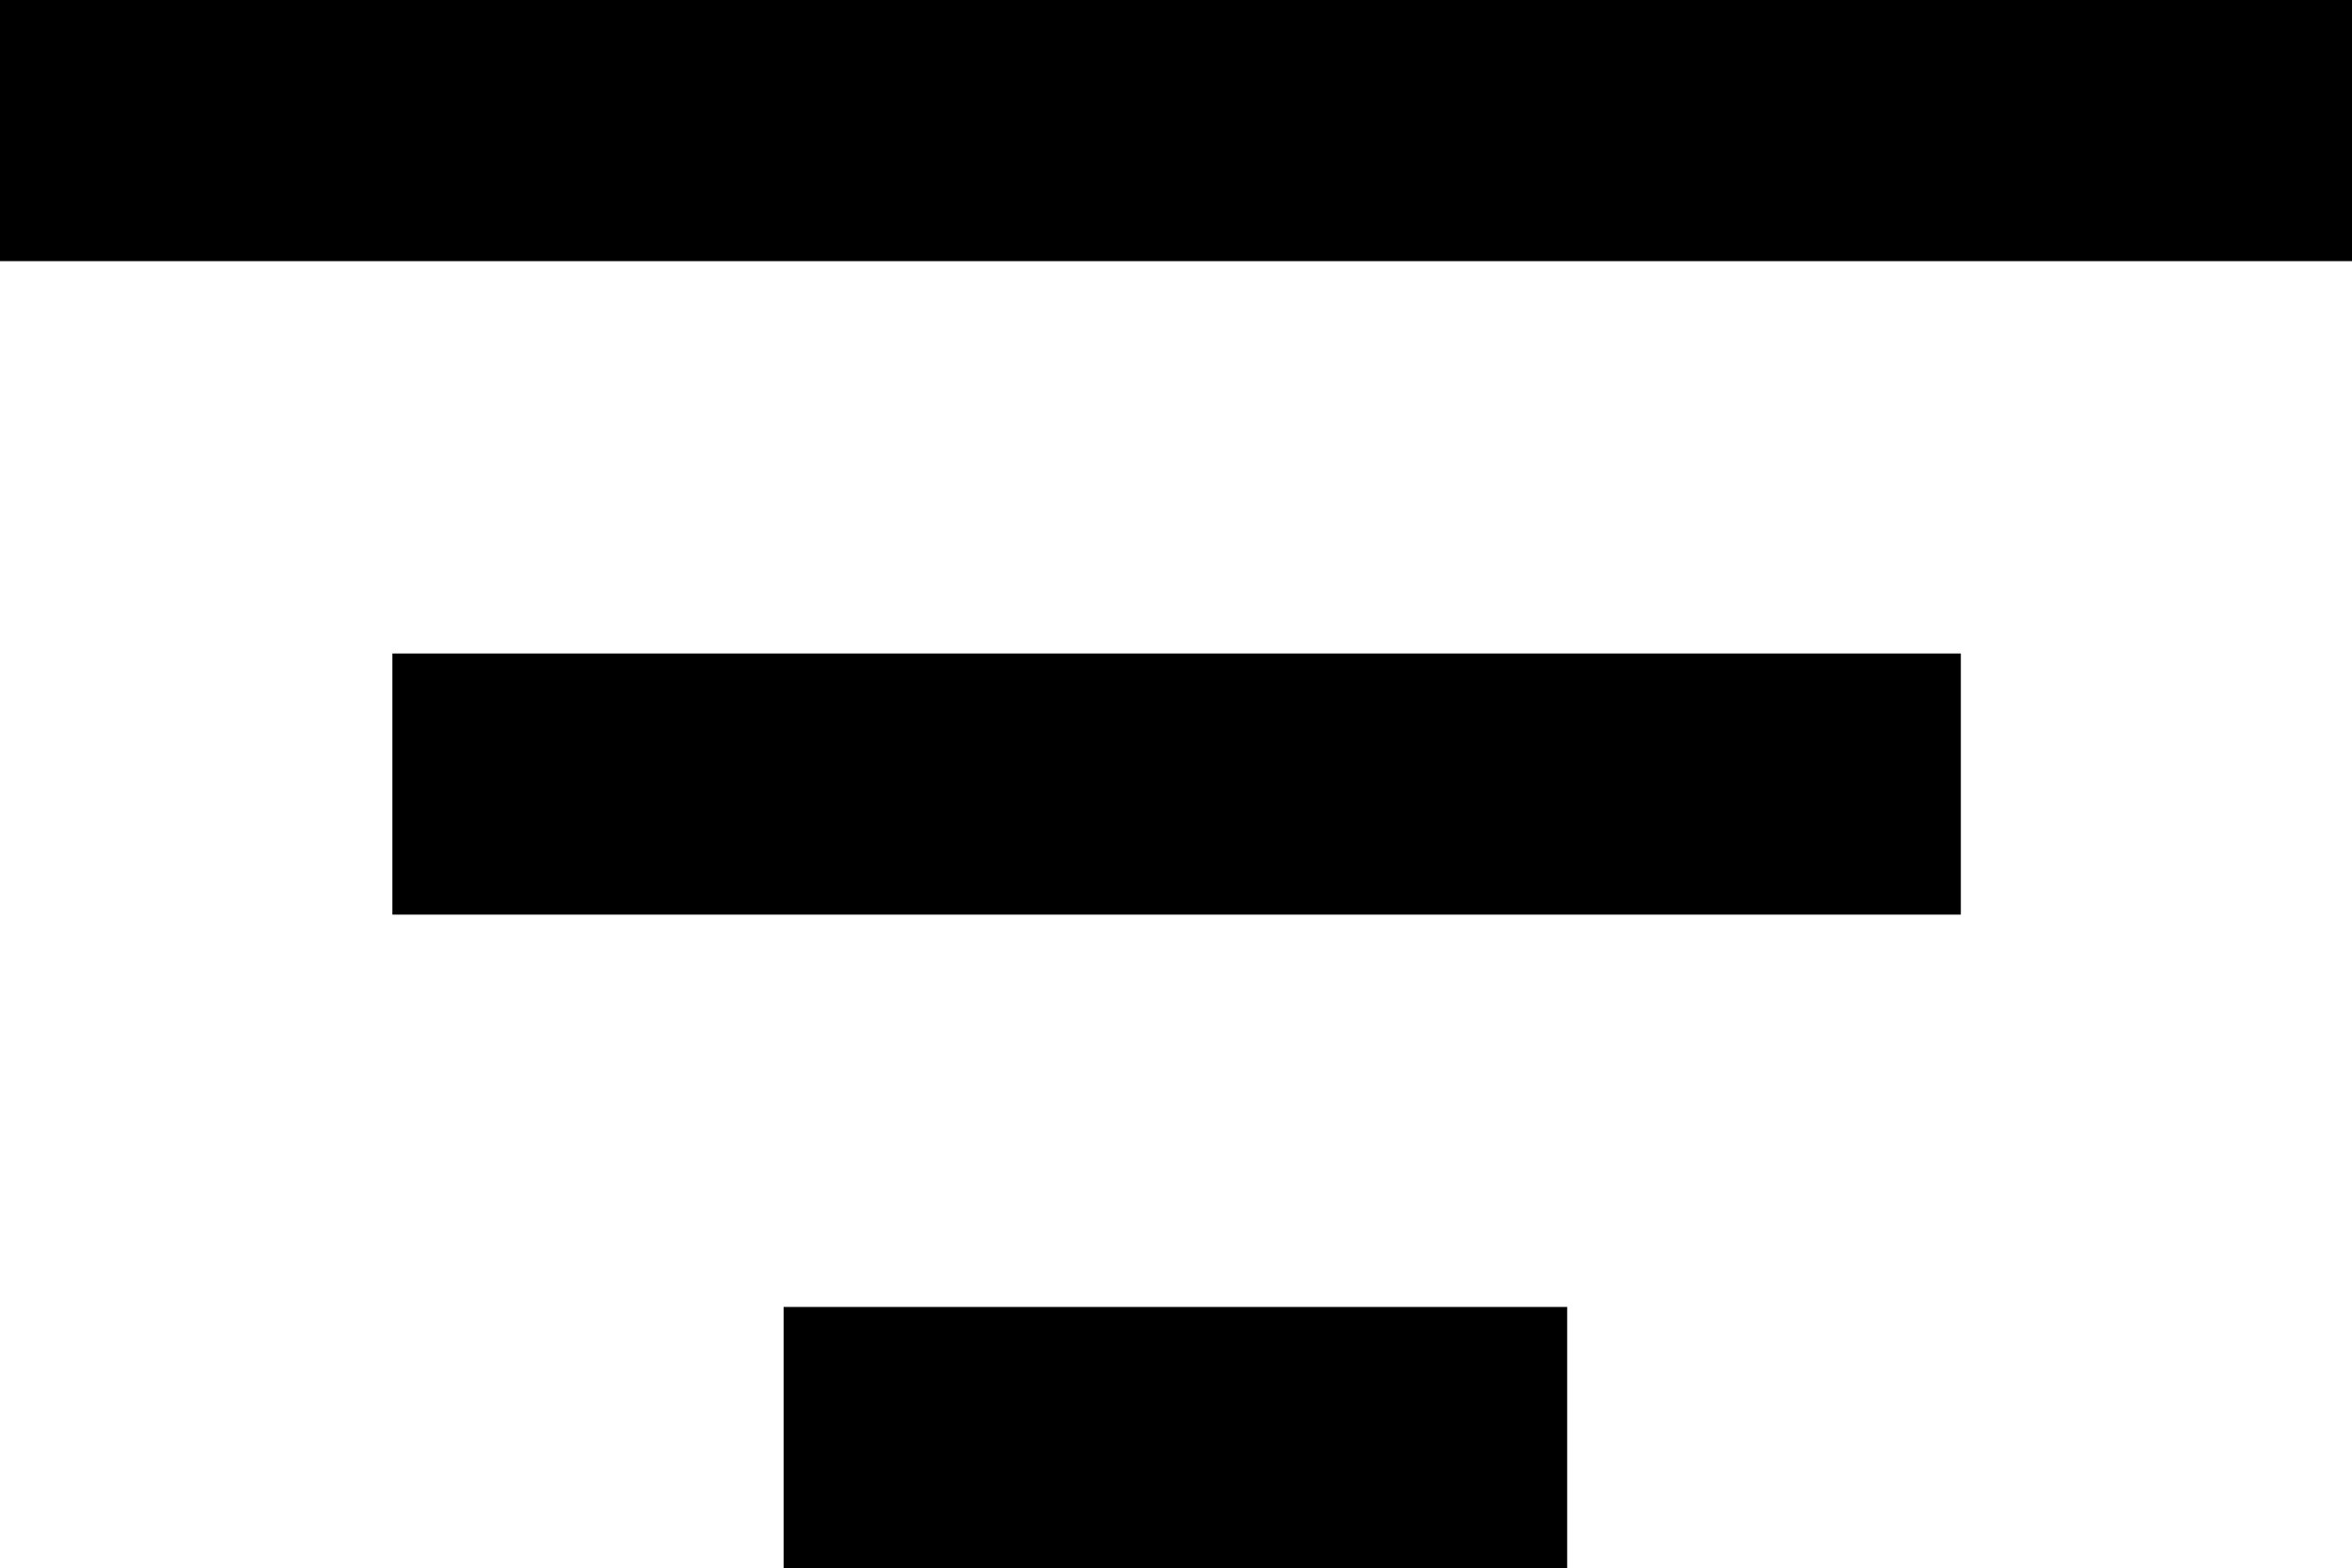
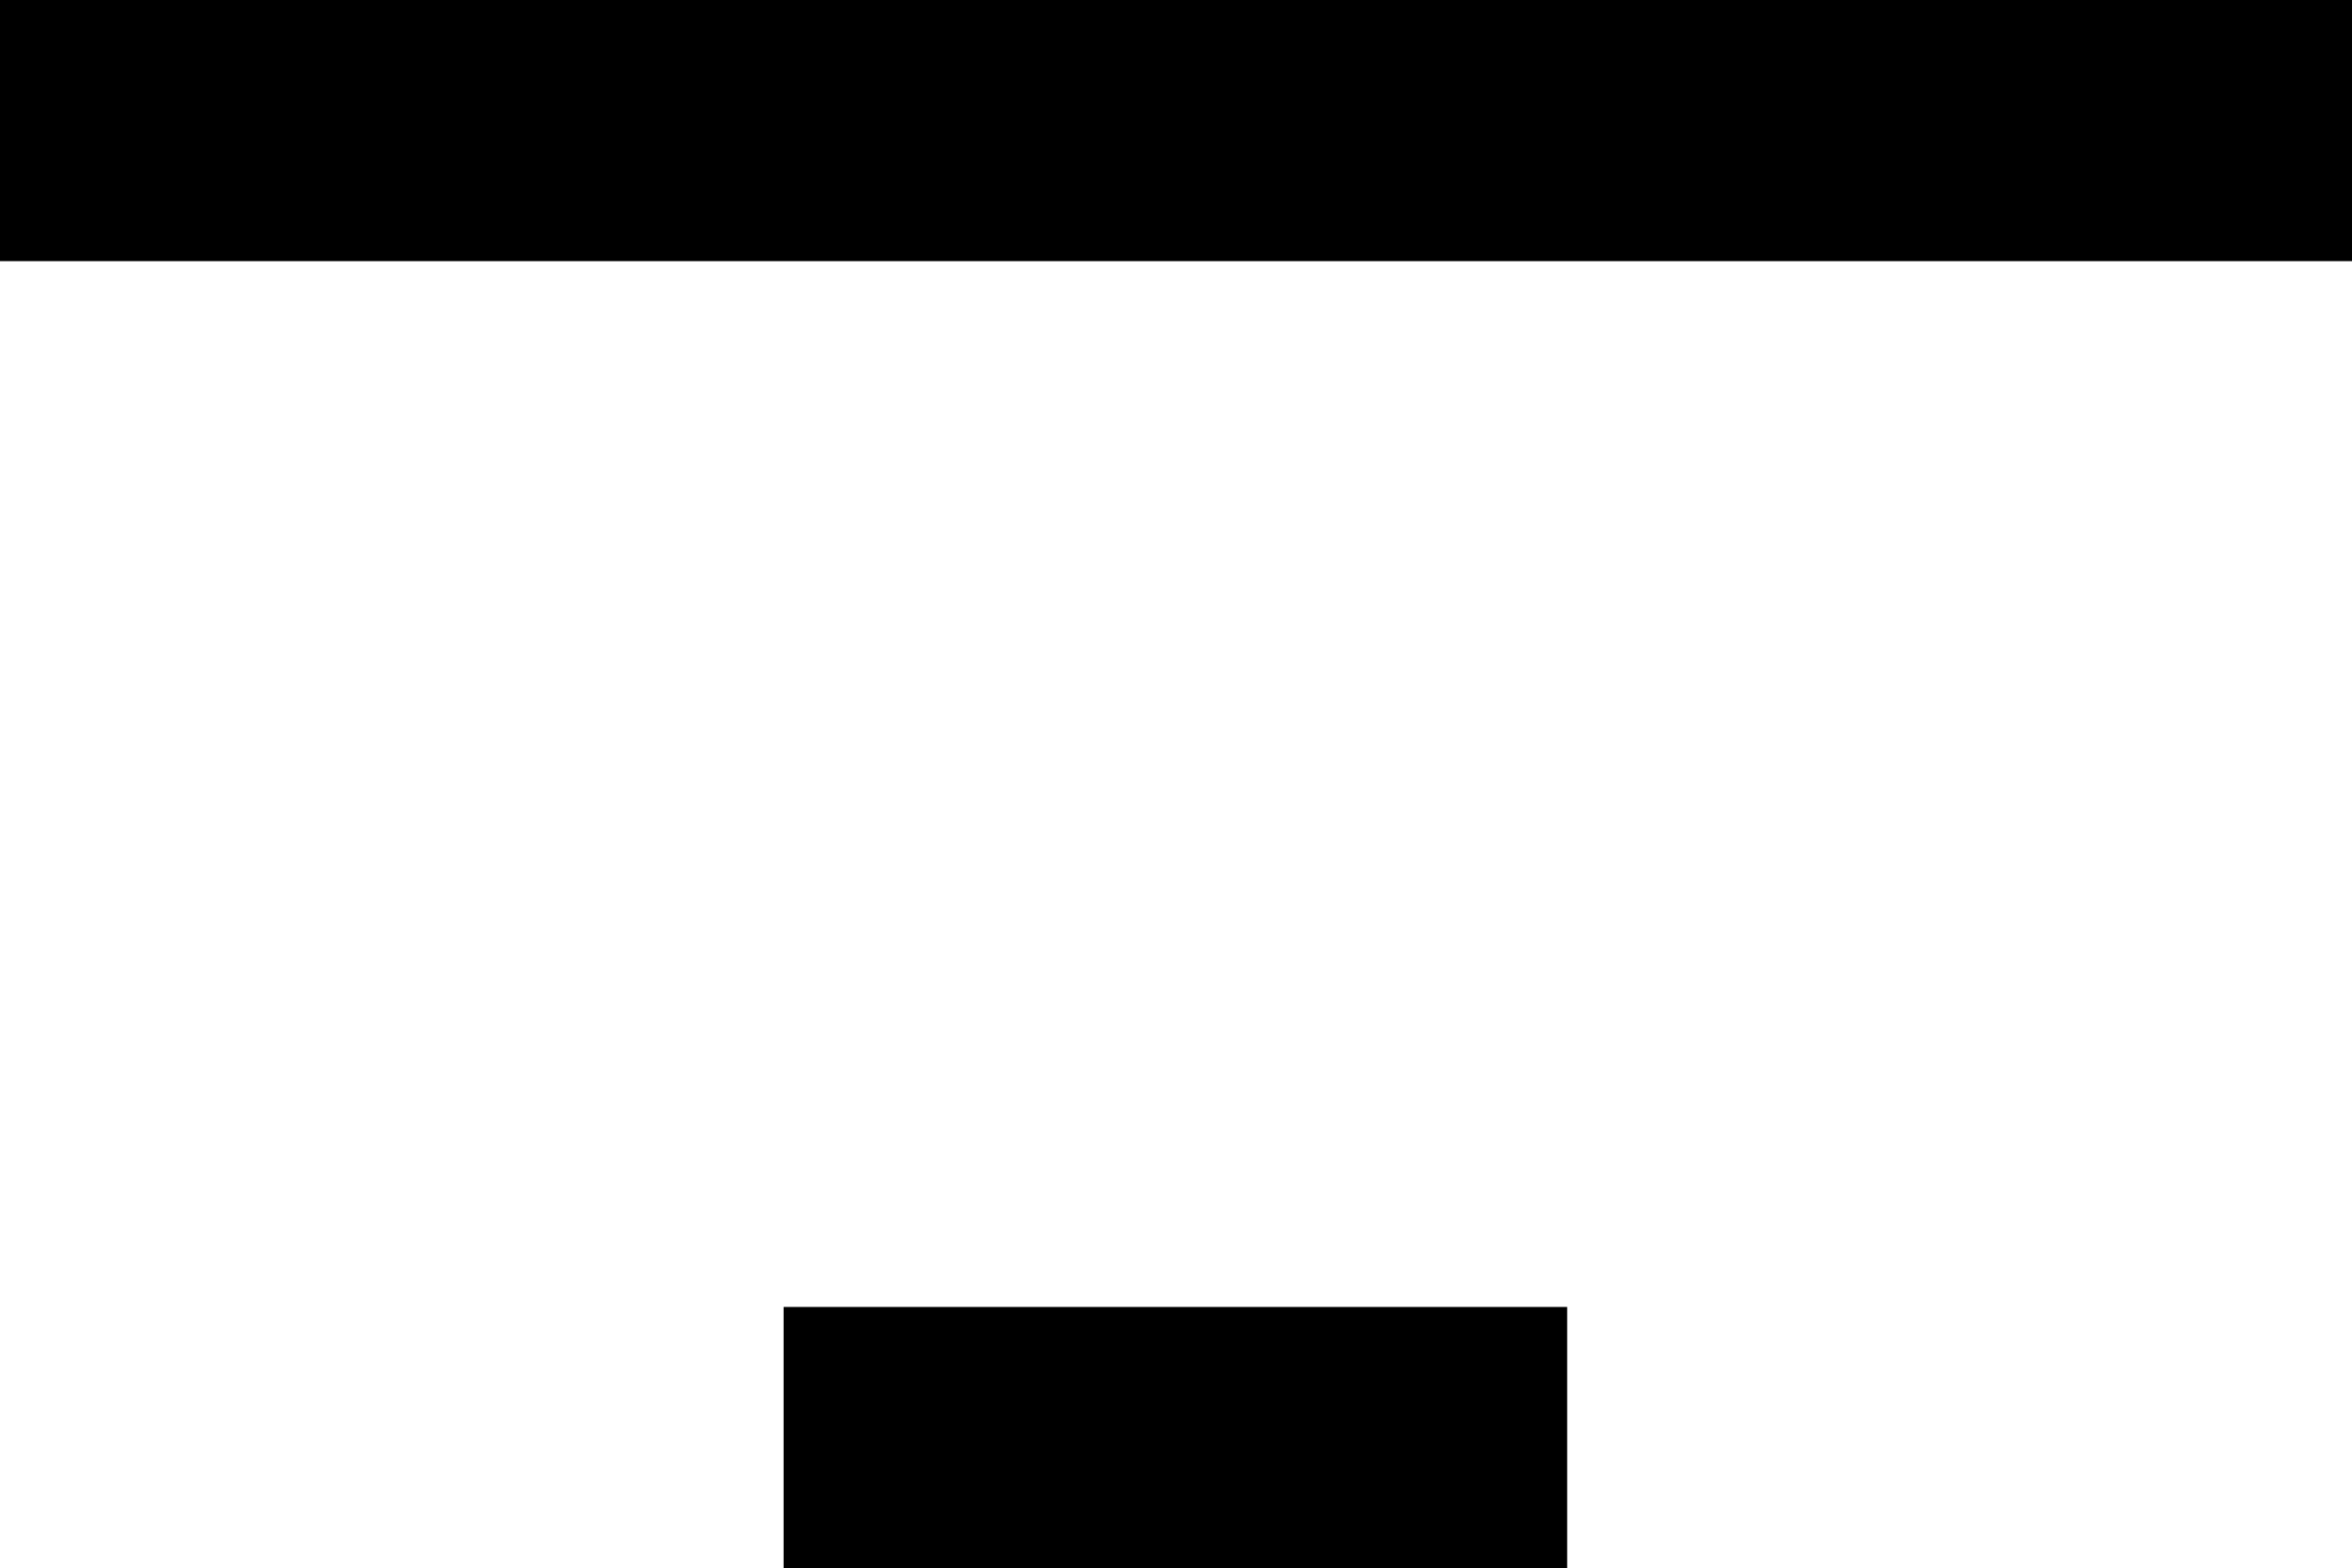
<svg xmlns="http://www.w3.org/2000/svg" id="Layer_1" data-name="Layer 1" width="19" height="12.67" viewBox="0 0 19 12.67">
  <defs>
    <style>
      .cls-1 {
        fill: #000;
        stroke-width: 0px;
      }
    </style>
  </defs>
-   <path class="cls-1" d="M6.33,12.67h6.33v-2.11h-6.33v2.11ZM3.17,5.28v2.11h12.67v-2.11H3.17ZM0,0v2.11h19V0H0Z" />
+   <path class="cls-1" d="M6.33,12.67h6.33v-2.11h-6.33v2.11ZM3.17,5.28v2.11v-2.11H3.17ZM0,0v2.11h19V0H0Z" />
</svg>